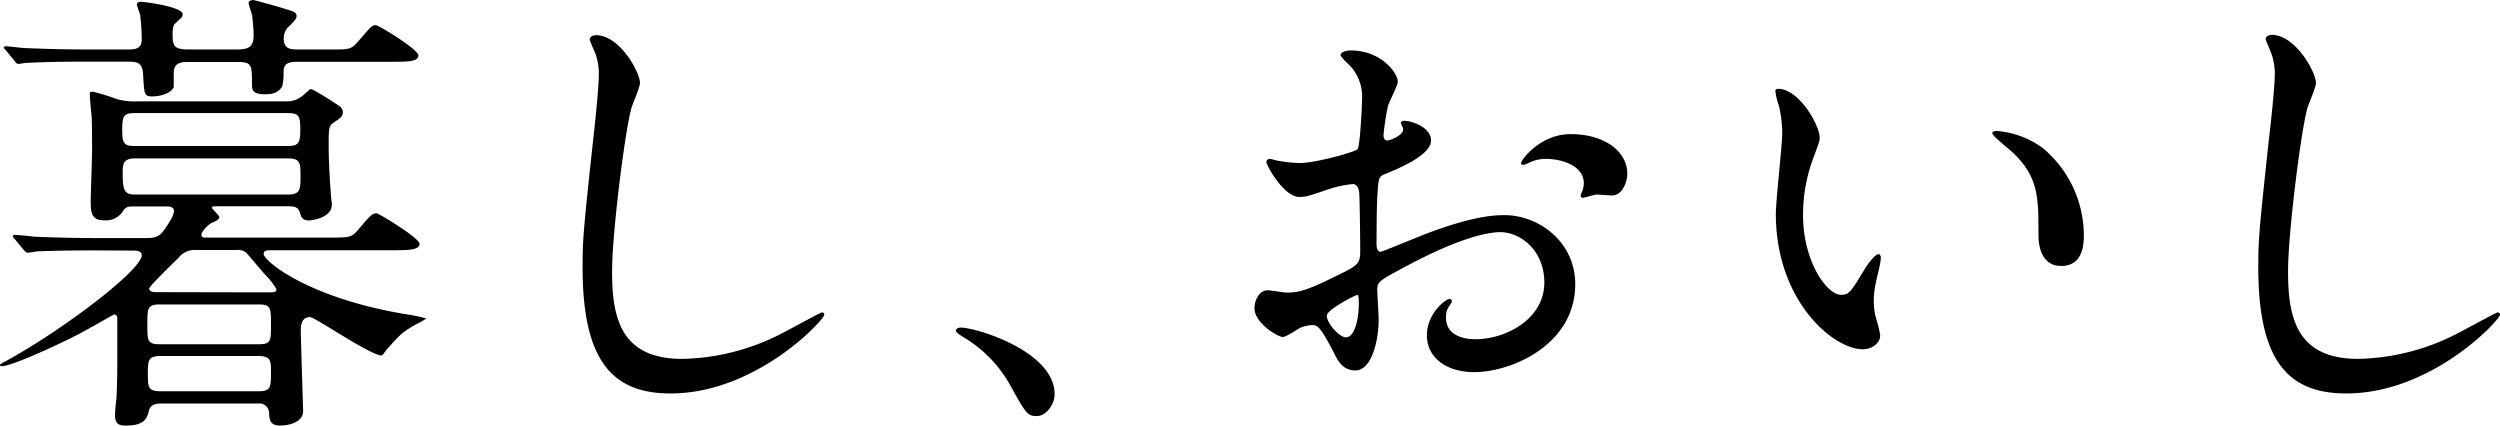
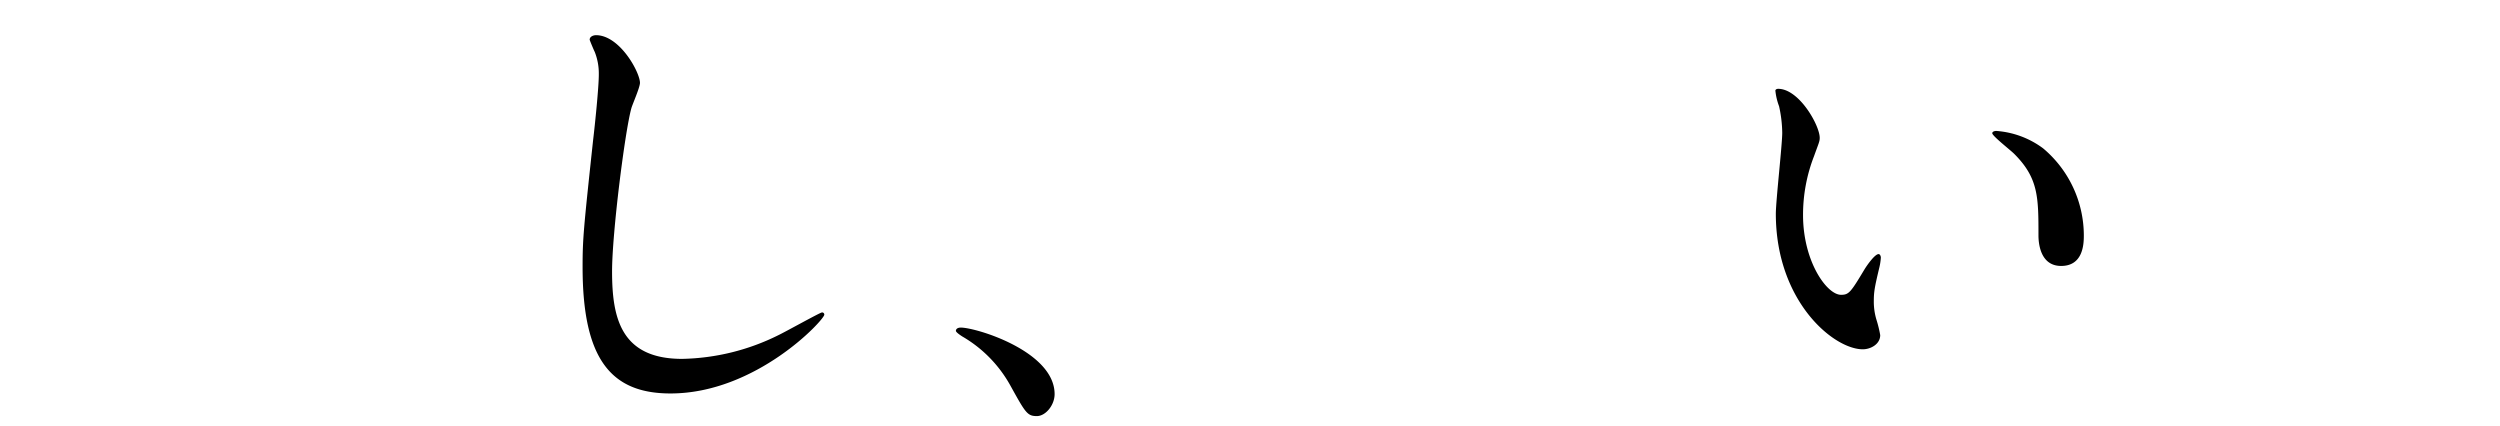
<svg xmlns="http://www.w3.org/2000/svg" height="26.49mm" viewBox="0 0 440.92 75.08" width="155.55mm">
-   <path d="m16.79 44.16c-7.1 0-9.44.16-10.25.16a12.2 12.2 0 0 1 -1.7.24c-.24 0-.4-.24-.72-.56l-1.54-1.86c-.32-.32-.32-.4-.32-.48a.21.21 0 0 1 .24-.24c.57 0 3.07.24 3.55.32 4 .16 7.27.24 11.07.24h8.55c1.29 0 2.26 0 3.23-1.37.24-.33 1.78-2.42 1.78-3.39 0-.81-.89-.81-1.37-.81h-5.74c-1.05 0-1.45.08-2 1a3.6 3.6 0 0 1 -3.15 1.45c-2.26 0-2.42-1.29-2.42-3.31 0-1.37.24-7.75.24-9 0-.08 0-5.49-.08-6.05s-.33-3.48-.33-4c0-.32.24-.32.57-.32a37.12 37.12 0 0 1 4.2 1.29 11.51 11.51 0 0 0 3.55.4h26.23a4.14 4.14 0 0 0 2.82-.87c.33-.16 1.37-1.29 1.62-1.29.48 0 4.19 2.42 4.92 2.91a1.49 1.49 0 0 1 .73 1.13c0 .73-.33 1-1.62 1.86-.88.64-.88 1.05-.88 4.11s.24 6.62.4 8.72c0 .41.16 1.29.16 1.62 0 2.5-3.87 2.82-4 2.82-1.21 0-1.37-.56-1.61-1.29-.24-1-.89-1.21-2-1.21h-12.73c-.41 0-.81 0-.81.24s1.29 1.37 1.29 1.62-.08.56-1.21 1c-.73.32-1.94 1.61-1.94 2.18s.65.48 1 .48h21.48c3.63 0 4 0 5.16-1.37 2.26-2.67 2.5-2.91 3.31-2.91.46.08 7.53 4.38 7.53 5.38s-1.61 1.13-4.36 1.13h-21.85c-.64 0-1.29 0-1.29.65 0 1.21 7.67 7.67 24.7 10.57a32.18 32.18 0 0 1 4 .81 12.32 12.32 0 0 1 -1.86 1.05c-2.5 1.45-2.74 1.77-5 4.28-.16.16-.89 1.21-1 1.21-2 0-11.79-6.78-12.67-6.78-1.62 0-1.62 1.69-1.62 2.5 0 1 .41 13.64.41 14.13 0 1.85-2.43 2.5-4 2.5-1.86 0-1.94-1-2-2.26a1.72 1.72 0 0 0 -2-1.62h-17c-.65 0-1.86 0-2.18 1.22s-.65 2.66-4 2.66c-1.05 0-2-.08-2-1.86 0-.48.17-2.42.25-2.82.16-2.67.16-5.9.16-8.56v-5.7a.58.58 0 0 0 -.57-.65c-.08 0-5 2.83-5.81 3.23-2.82 1.54-12.11 5.89-14 5.89-.16 0-.32-.08-.32-.24s1.37-.8 2.18-1.29c10.34-5.89 22.83-15.58 22.83-18.05 0-.81-1.05-.81-1.7-.81zm25.11-35.44c2.26 0 2.83-.73 2.83-2.58 0-1.13-.17-2.51-.25-3.39-.08-.41-.64-1.94-.64-2.27s.56-.48.8-.48 6.7 1.78 7.19 2.1a.81.81 0 0 1 .48.81c0 .4-.72 1.13-1.21 1.61a2.78 2.78 0 0 0 -1.05 2.26c0 1.94 1.29 1.94 2.59 1.94h5.24c3.56 0 4 .08 5.17-1.29 2.34-2.67 2.5-3 3.23-3 .49 0 7.51 4.28 7.51 5.33s-1.62 1.13-4.28 1.13h-17c-1.53 0-2.5.24-2.5 1.78a10 10 0 0 1 -.24 2.58c-.65 1-1.45 1.37-3.07 1.37-2.1 0-2.26-.73-2.26-1.69 0-3.56 0-4-2.66-4h-8.4c-1.29 0-2.74 0-2.74 1.94v2.5c-.64 1.34-2.95 1.63-3.64 1.63-1.61 0-1.53-.24-1.77-3.87-.08-2.1-1.05-2.26-2.67-2.26h-9.16c-1.94 0-6.86.08-9 .24-.16 0-1 .16-1.13.16-.32 0-.49-.24-.73-.56l-1.49-1.83c-.32-.32-.4-.4-.4-.48s.16-.25.32-.25c.56 0 3 .33 3.55.33 4 .16 7.27.24 11.06.24h6.94c1.48 0 2.48-.16 2.48-1.86a38.18 38.18 0 0 0 -.3-4.36 13.93 13.93 0 0 1 -.56-1.69c0-.49.56-.49.72-.49.81 0 7.35.89 7.35 2.18 0 .49-.16.57-1.29 1.62-.48.4-.48 1.29-.48 1.85 0 2.18.24 2.75 2.9 2.75zm-18.08 11.22c-2 0-2.26.49-2.26 2.91s.24 2.9 2.26 2.9h26.88c1.94 0 2.26-.48 2.26-2.9s-.24-2.91-2.26-2.91zm27 14.37c2.18 0 2.18-1 2.18-3.23s0-3.15-2.18-3.15h-27c-2.18 0-2.18 1.13-2.18 2.59 0 3.15.32 3.79 2.26 3.79zm-22.56 19.38c-2.27 0-2.27.64-2.27 3.55s0 3.47 2.27 3.47h17.35c2.18 0 2.18-.57 2.18-3.47s0-3.55-2.18-3.55zm17.27 15.31c2.26 0 2.26-.65 2.26-3.48 0-1.85 0-2.74-2.26-2.74h-17.19c-2.26 0-2.26.81-2.26 3.15s0 3.07 2.26 3.07zm1.54-17.44c1.29 0 1.69 0 1.69-.57a13.77 13.77 0 0 0 -1.94-2.5c-.56-.57-3.14-3.71-3.47-4a2.55 2.55 0 0 0 -1.77-.4h-6.87a3.64 3.64 0 0 0 -3.22 1.37c-.65.65-5.17 5-5.17 5.41 0 .65.89.65 1.29.65z" />
  <path d="m112.87 14.61c0 .81-1.37 3.88-1.53 4.52-1.13 4.12-3.39 22-3.39 28.74 0 8.16 1.53 15.42 12.35 15.42a39.73 39.73 0 0 0 17-4.19c1.21-.57 7.35-4 7.67-4a.38.38 0 0 1 .41.4c0 .89-12 13.89-27.13 13.89-10.49 0-15.5-6.06-15.5-22.28 0-5 .16-6.62 1.86-22.45.32-2.66 1-9.28 1-11.54a10.28 10.28 0 0 0 -.73-4c-.08-.12-.88-2.02-.88-2.12 0-.56.65-.8 1.13-.8 4.19.02 7.74 6.56 7.74 8.41z" />
  <path d="m182.87 73.38c-1.69 0-2-.56-4.68-5.4a22.71 22.71 0 0 0 -8.47-8.64c-.25-.16-1.13-.73-1.13-1s.24-.57.88-.57c2.83.03 16.53 4.23 16.53 11.74 0 1.94-1.59 3.87-3.13 3.87z" />
-   <path d="m252.39 24.78c0 2.67-6.13 5.09-8.07 5.9-1.13.4-1.21.72-1.37 3.55-.17 1.78-.17 8.32-.17 8.72s0 1.45.73 1.45c.24 0 6.86-2.74 8.15-3.23 8-3 11.63-3.23 13.73-3.23 5.89 0 12.43 4.61 12.43 12.19 0 10.66-11.22 15.5-17.84 15.5-4.6 0-8.32-2.34-8.32-6.53 0-3.8 3.31-6.38 4-6.38a.43.43 0 0 1 .4.4c0 .24-.16.4-.32.65a3.35 3.35 0 0 0 -.72 2.18c0 3.87 4.44 3.87 5.24 3.87 5.33 0 12.11-3.55 12.11-10 0-5.73-4.28-8.88-7.75-8.88-2.26 0-7.26 1-16.71 6.06-4.52 2.42-5 2.66-5 4 0 .89.24 4.52.24 5.33 0 3.71-1.21 9-4.12 9-2.18 0-3.07-1.69-3.71-3-2.59-5-3-5-4-5a6.81 6.81 0 0 0 -2 .48c-.48.25-2.5 1.62-3.07 1.62-.88 0-5-2.42-5-5.09 0-1.45.89-3.15 2.34-3.15.48 0 2.82.41 3.31.41 2.18 0 3.63-.41 8.4-2.75 4.11-2 4.6-2.26 4.6-4.52 0-1.85-.08-8.72-.16-10.09 0-.56-.25-1.78-1.13-1.78a19.11 19.11 0 0 0 -3.72.73c-4.11 1.37-4.52 1.54-5.73 1.54-2.75 0-5.81-5.58-5.81-6.14a.57.57 0 0 1 .64-.57c.25 0 1.21.33 1.46.33a23.58 23.58 0 0 0 3.71.4c2.91 0 9.77-1.94 10.25-2.42s.81-7.91.81-8.8a7.93 7.93 0 0 0 -2.66-6.46 7.67 7.67 0 0 1 -1.13-1.29c0-.73 1.29-.89 1.77-.89 5.41 0 8.32 4 8.32 5.49 0 .73-1.54 3.63-1.7 4.2a42.86 42.86 0 0 0 -.82 5.32c0 .32.17.88.65.88s2.83-.88 2.83-2c0-.17-.41-1-.41-1.13s.16-.25.33-.33c1.12-.17 4.99.96 4.99 3.46zm-18.39 30.92c0 1.22 2.18 3.8 3.39 3.8s2.26-2.26 2.26-6.22c0-.32 0-1.13-.24-1.29-.26.01-5.41 2.58-5.41 3.71zm53-25.1c0 1.69-1 3.87-2.66 3.87-.48 0-2.34-.16-2.75-.16s-2.09.57-2.42.57a.38.38 0 0 1 -.4-.41 5.51 5.51 0 0 1 .24-.64 4.33 4.33 0 0 0 .33-1.46c0-3.23-4-4.36-6.79-4.36a7 7 0 0 0 -3.14.81 1.86 1.86 0 0 1 -.81.24c-.25 0-.32-.08-.32-.32 0-.56 3.39-5.09 8.71-5.09 6.24 0 10.01 3.23 10.01 6.95z" />
  <path d="m320.94 24.3c0 .65-.16.89-1 3.23a28.54 28.54 0 0 0 -1.94 10.41c0 8.16 4.19 14.05 6.7 14.05 1.37 0 1.69-.4 4.11-4.44.49-.81 1.86-2.74 2.51-2.74.24 0 .4.32.4.64a10 10 0 0 1 -.24 1.62c-.89 3.71-1 4.44-1 6.13a11 11 0 0 0 .48 3.23 20.63 20.63 0 0 1 .65 2.67c0 1.61-1.7 2.5-3.07 2.5-5.17 0-15.34-8.48-15.34-23.9 0-2.26 1.13-12.19 1.13-14.29a22.66 22.66 0 0 0 -.56-4.68 10.83 10.83 0 0 1 -.65-2.74c0-.25.32-.33.49-.33 3.7 0 7.33 6.46 7.33 8.64zm39.4 1.86a20.08 20.08 0 0 1 7.18 15.42c0 1.53-.16 5.32-4 5.32s-4-4.35-4-5.4c0-6.7 0-10.1-4.28-14.37-.64-.65-3.87-3.15-3.87-3.64 0-.24.32-.4.72-.4a15.69 15.69 0 0 1 8.25 3.07z" />
-   <path d="m408.46 14.61c0 .81-1.37 3.88-1.53 4.52-1.13 4.12-3.39 22-3.39 28.74 0 8.16 1.53 15.42 12.35 15.42a39.73 39.73 0 0 0 16.95-4.19c1.21-.57 7.35-4 7.67-4a.38.38 0 0 1 .41.4c0 .89-11.95 13.89-27.13 13.89-10.49 0-15.5-6.06-15.5-22.28 0-5 .16-6.62 1.86-22.45.32-2.66 1.05-9.28 1.05-11.54a10.28 10.28 0 0 0 -.73-4c-.08-.24-.89-2.1-.89-2.18 0-.56.65-.8 1.13-.8 4.2.08 7.75 6.62 7.75 8.47z" />
</svg>